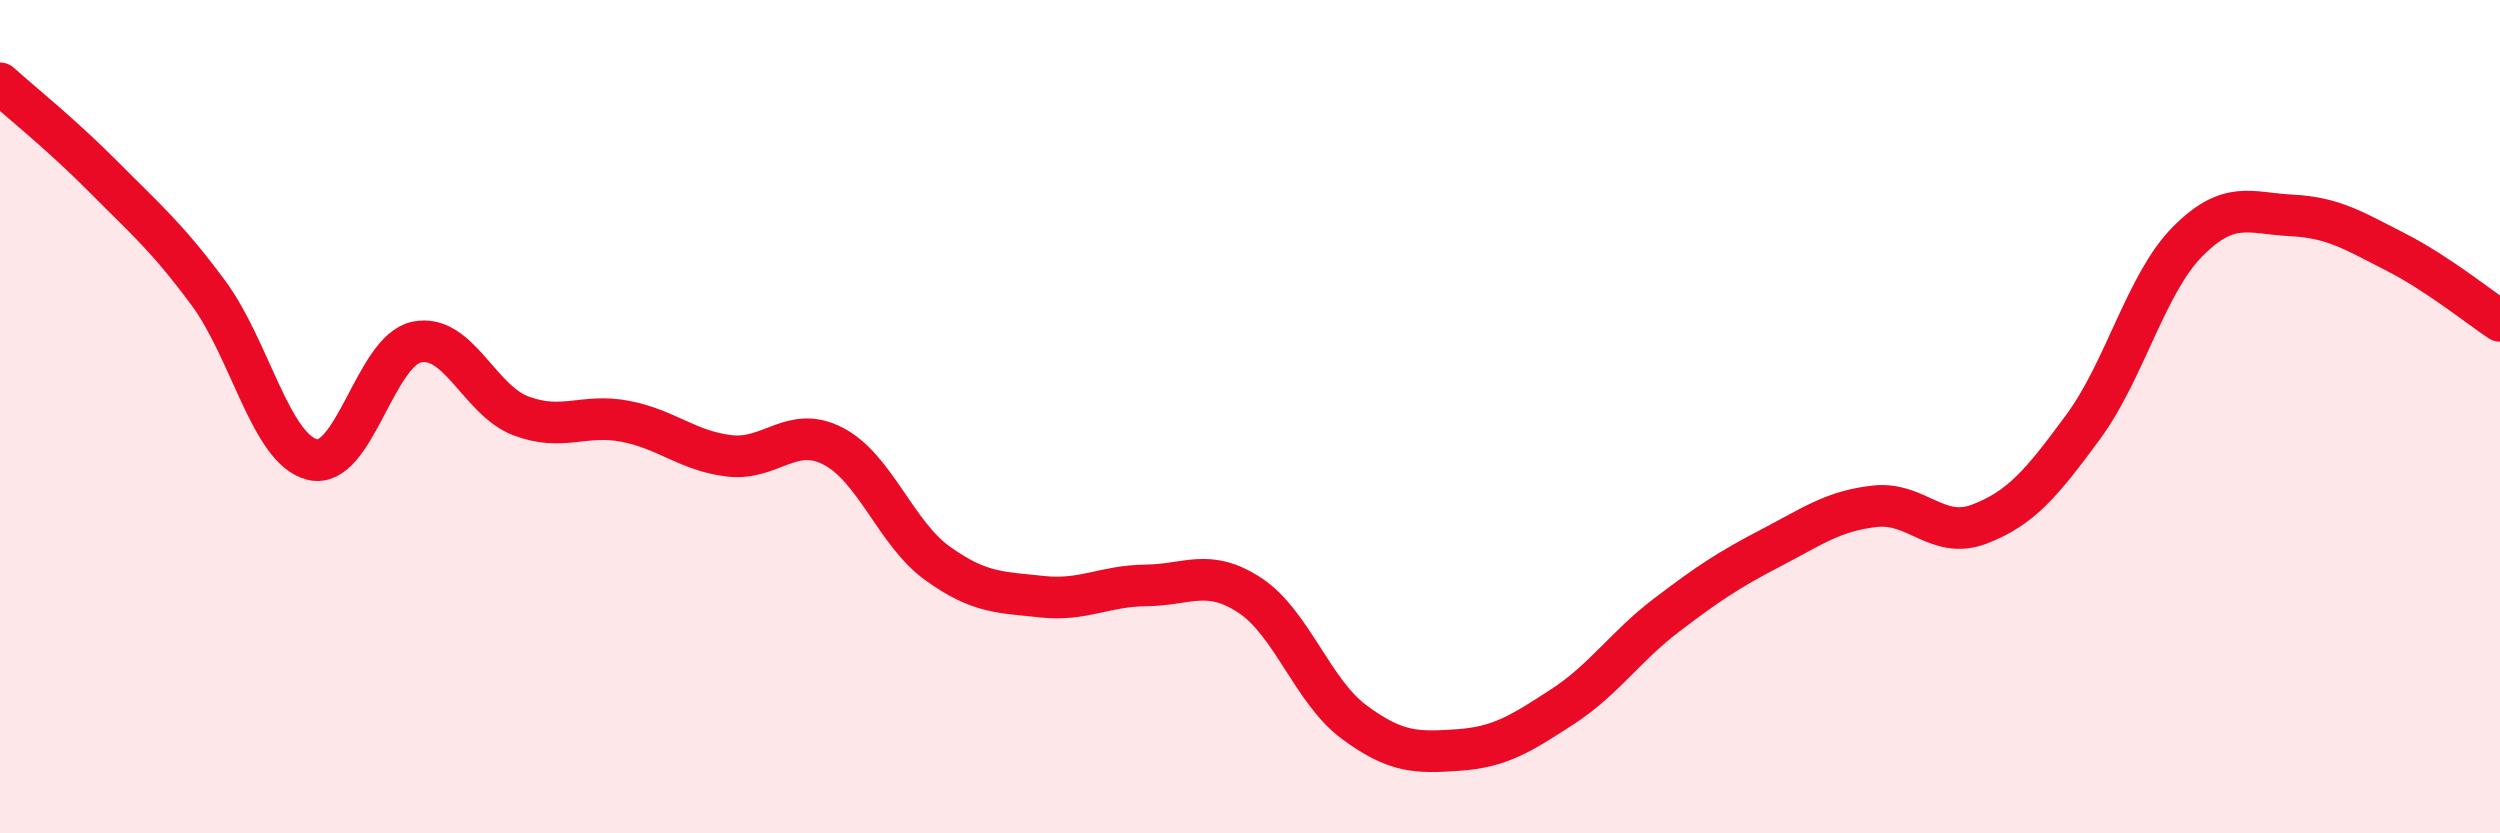
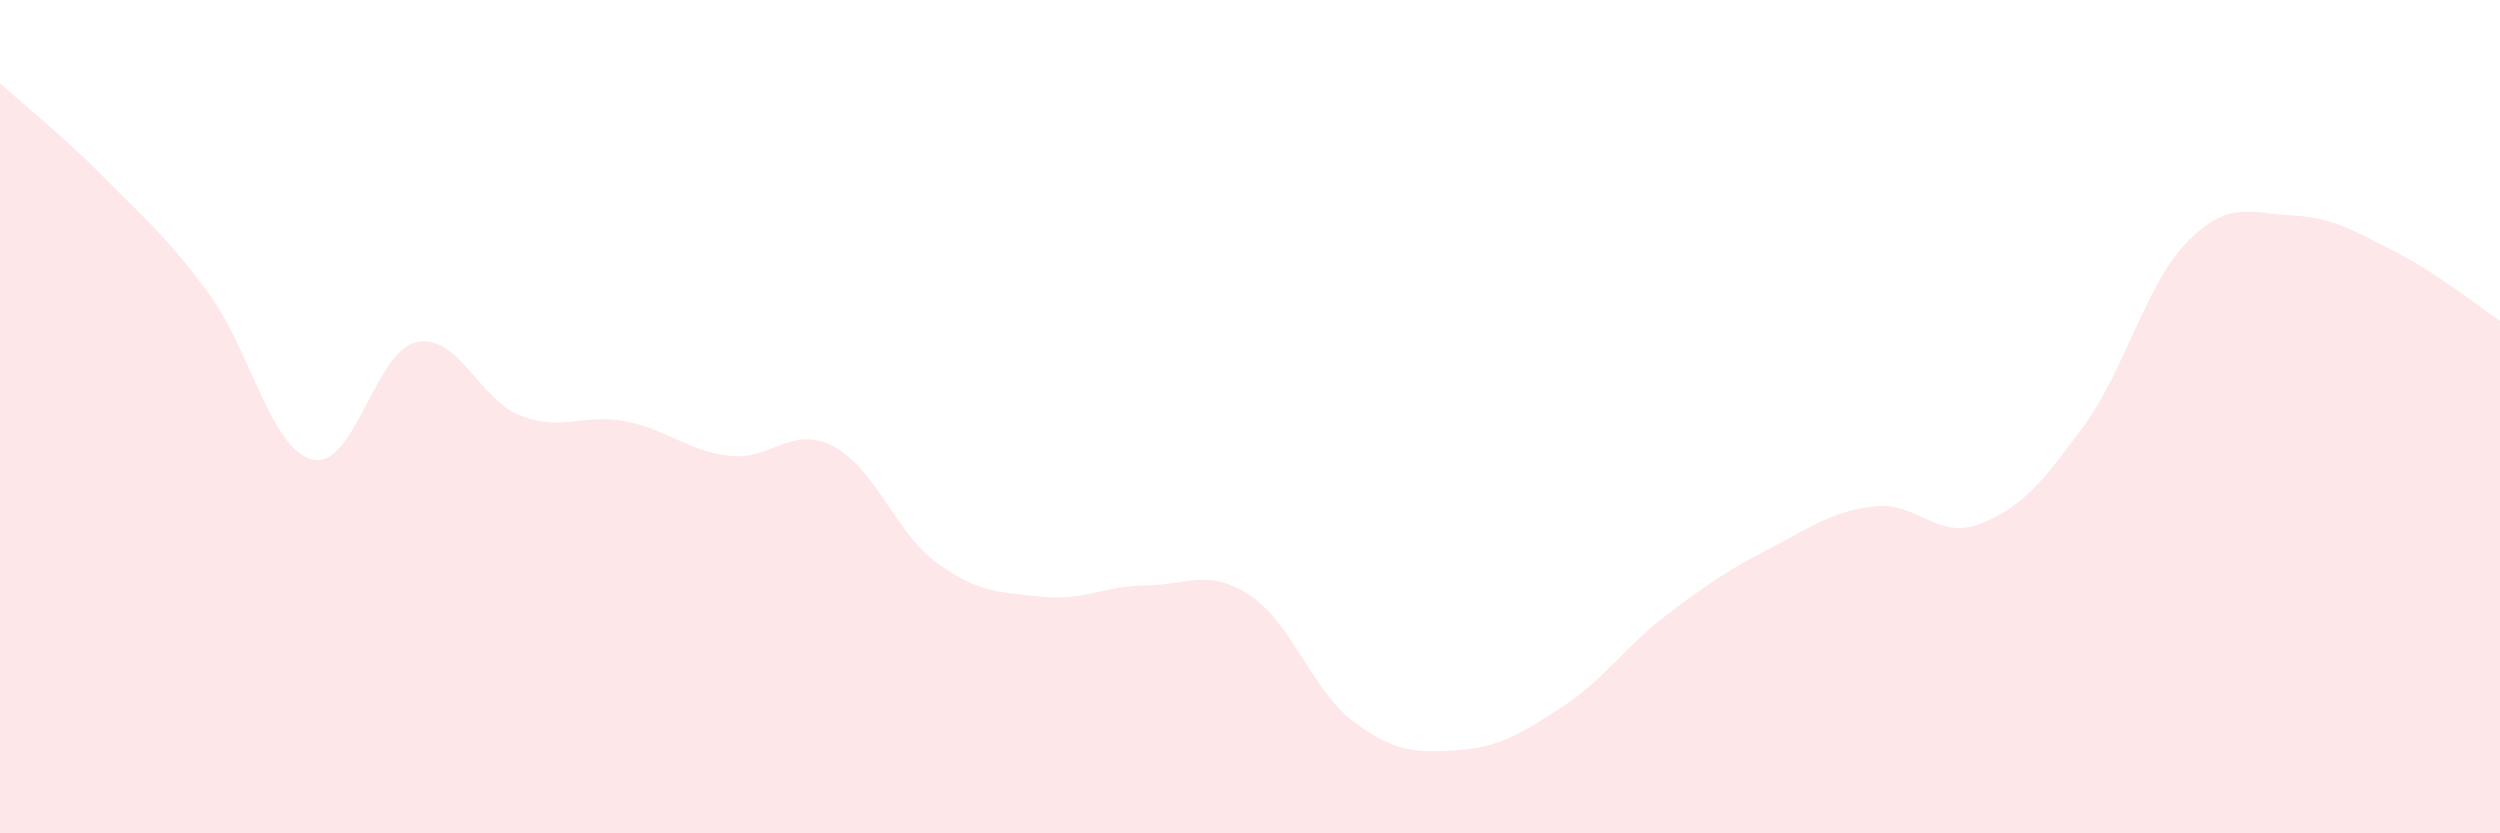
<svg xmlns="http://www.w3.org/2000/svg" width="60" height="20" viewBox="0 0 60 20">
  <path d="M 0,2 C 0.5,2.45 1.5,3.25 2.5,4.26 C 3.5,5.27 4,5.68 5,7.03 C 6,8.38 6.5,10.79 7.5,11.03 C 8.5,11.27 9,8.42 10,8.21 C 11,8 11.5,9.6 12.5,9.98 C 13.5,10.36 14,9.92 15,10.11 C 16,10.3 16.5,10.82 17.5,10.94 C 18.5,11.06 19,10.19 20,10.71 C 21,11.23 21.5,12.8 22.5,13.52 C 23.5,14.24 24,14.21 25,14.32 C 26,14.43 26.5,14.06 27.5,14.05 C 28.5,14.04 29,13.63 30,14.29 C 31,14.95 31.5,16.59 32.5,17.33 C 33.5,18.07 34,18.07 35,18 C 36,17.93 36.5,17.61 37.5,16.96 C 38.5,16.31 39,15.52 40,14.76 C 41,14 41.5,13.67 42.5,13.15 C 43.5,12.63 44,12.26 45,12.15 C 46,12.04 46.5,12.96 47.5,12.58 C 48.5,12.2 49,11.6 50,10.24 C 51,8.88 51.5,6.81 52.5,5.8 C 53.5,4.79 54,5.12 55,5.17 C 56,5.22 56.5,5.54 57.5,6.05 C 58.5,6.56 59.5,7.37 60,7.7L60 20L0 20Z" fill="#EB0A25" opacity="0.1" stroke-linecap="round" stroke-linejoin="round" />
-   <path d="M 0,2 C 0.5,2.45 1.5,3.25 2.5,4.26 C 3.5,5.27 4,5.68 5,7.03 C 6,8.38 6.5,10.79 7.5,11.03 C 8.5,11.27 9,8.42 10,8.21 C 11,8 11.5,9.6 12.5,9.98 C 13.5,10.36 14,9.92 15,10.11 C 16,10.3 16.5,10.82 17.5,10.94 C 18.5,11.06 19,10.19 20,10.71 C 21,11.23 21.5,12.8 22.5,13.52 C 23.5,14.24 24,14.21 25,14.32 C 26,14.43 26.5,14.06 27.5,14.05 C 28.5,14.04 29,13.63 30,14.29 C 31,14.95 31.5,16.59 32.5,17.33 C 33.5,18.07 34,18.07 35,18 C 36,17.93 36.5,17.61 37.5,16.96 C 38.5,16.31 39,15.52 40,14.76 C 41,14 41.5,13.67 42.5,13.15 C 43.5,12.63 44,12.26 45,12.15 C 46,12.04 46.5,12.96 47.5,12.58 C 48.5,12.2 49,11.6 50,10.24 C 51,8.88 51.5,6.81 52.5,5.8 C 53.5,4.79 54,5.12 55,5.17 C 56,5.22 56.5,5.54 57.5,6.05 C 58.5,6.56 59.5,7.37 60,7.7" stroke="#EB0A25" stroke-width="1" fill="none" stroke-linecap="round" stroke-linejoin="round" />
</svg>